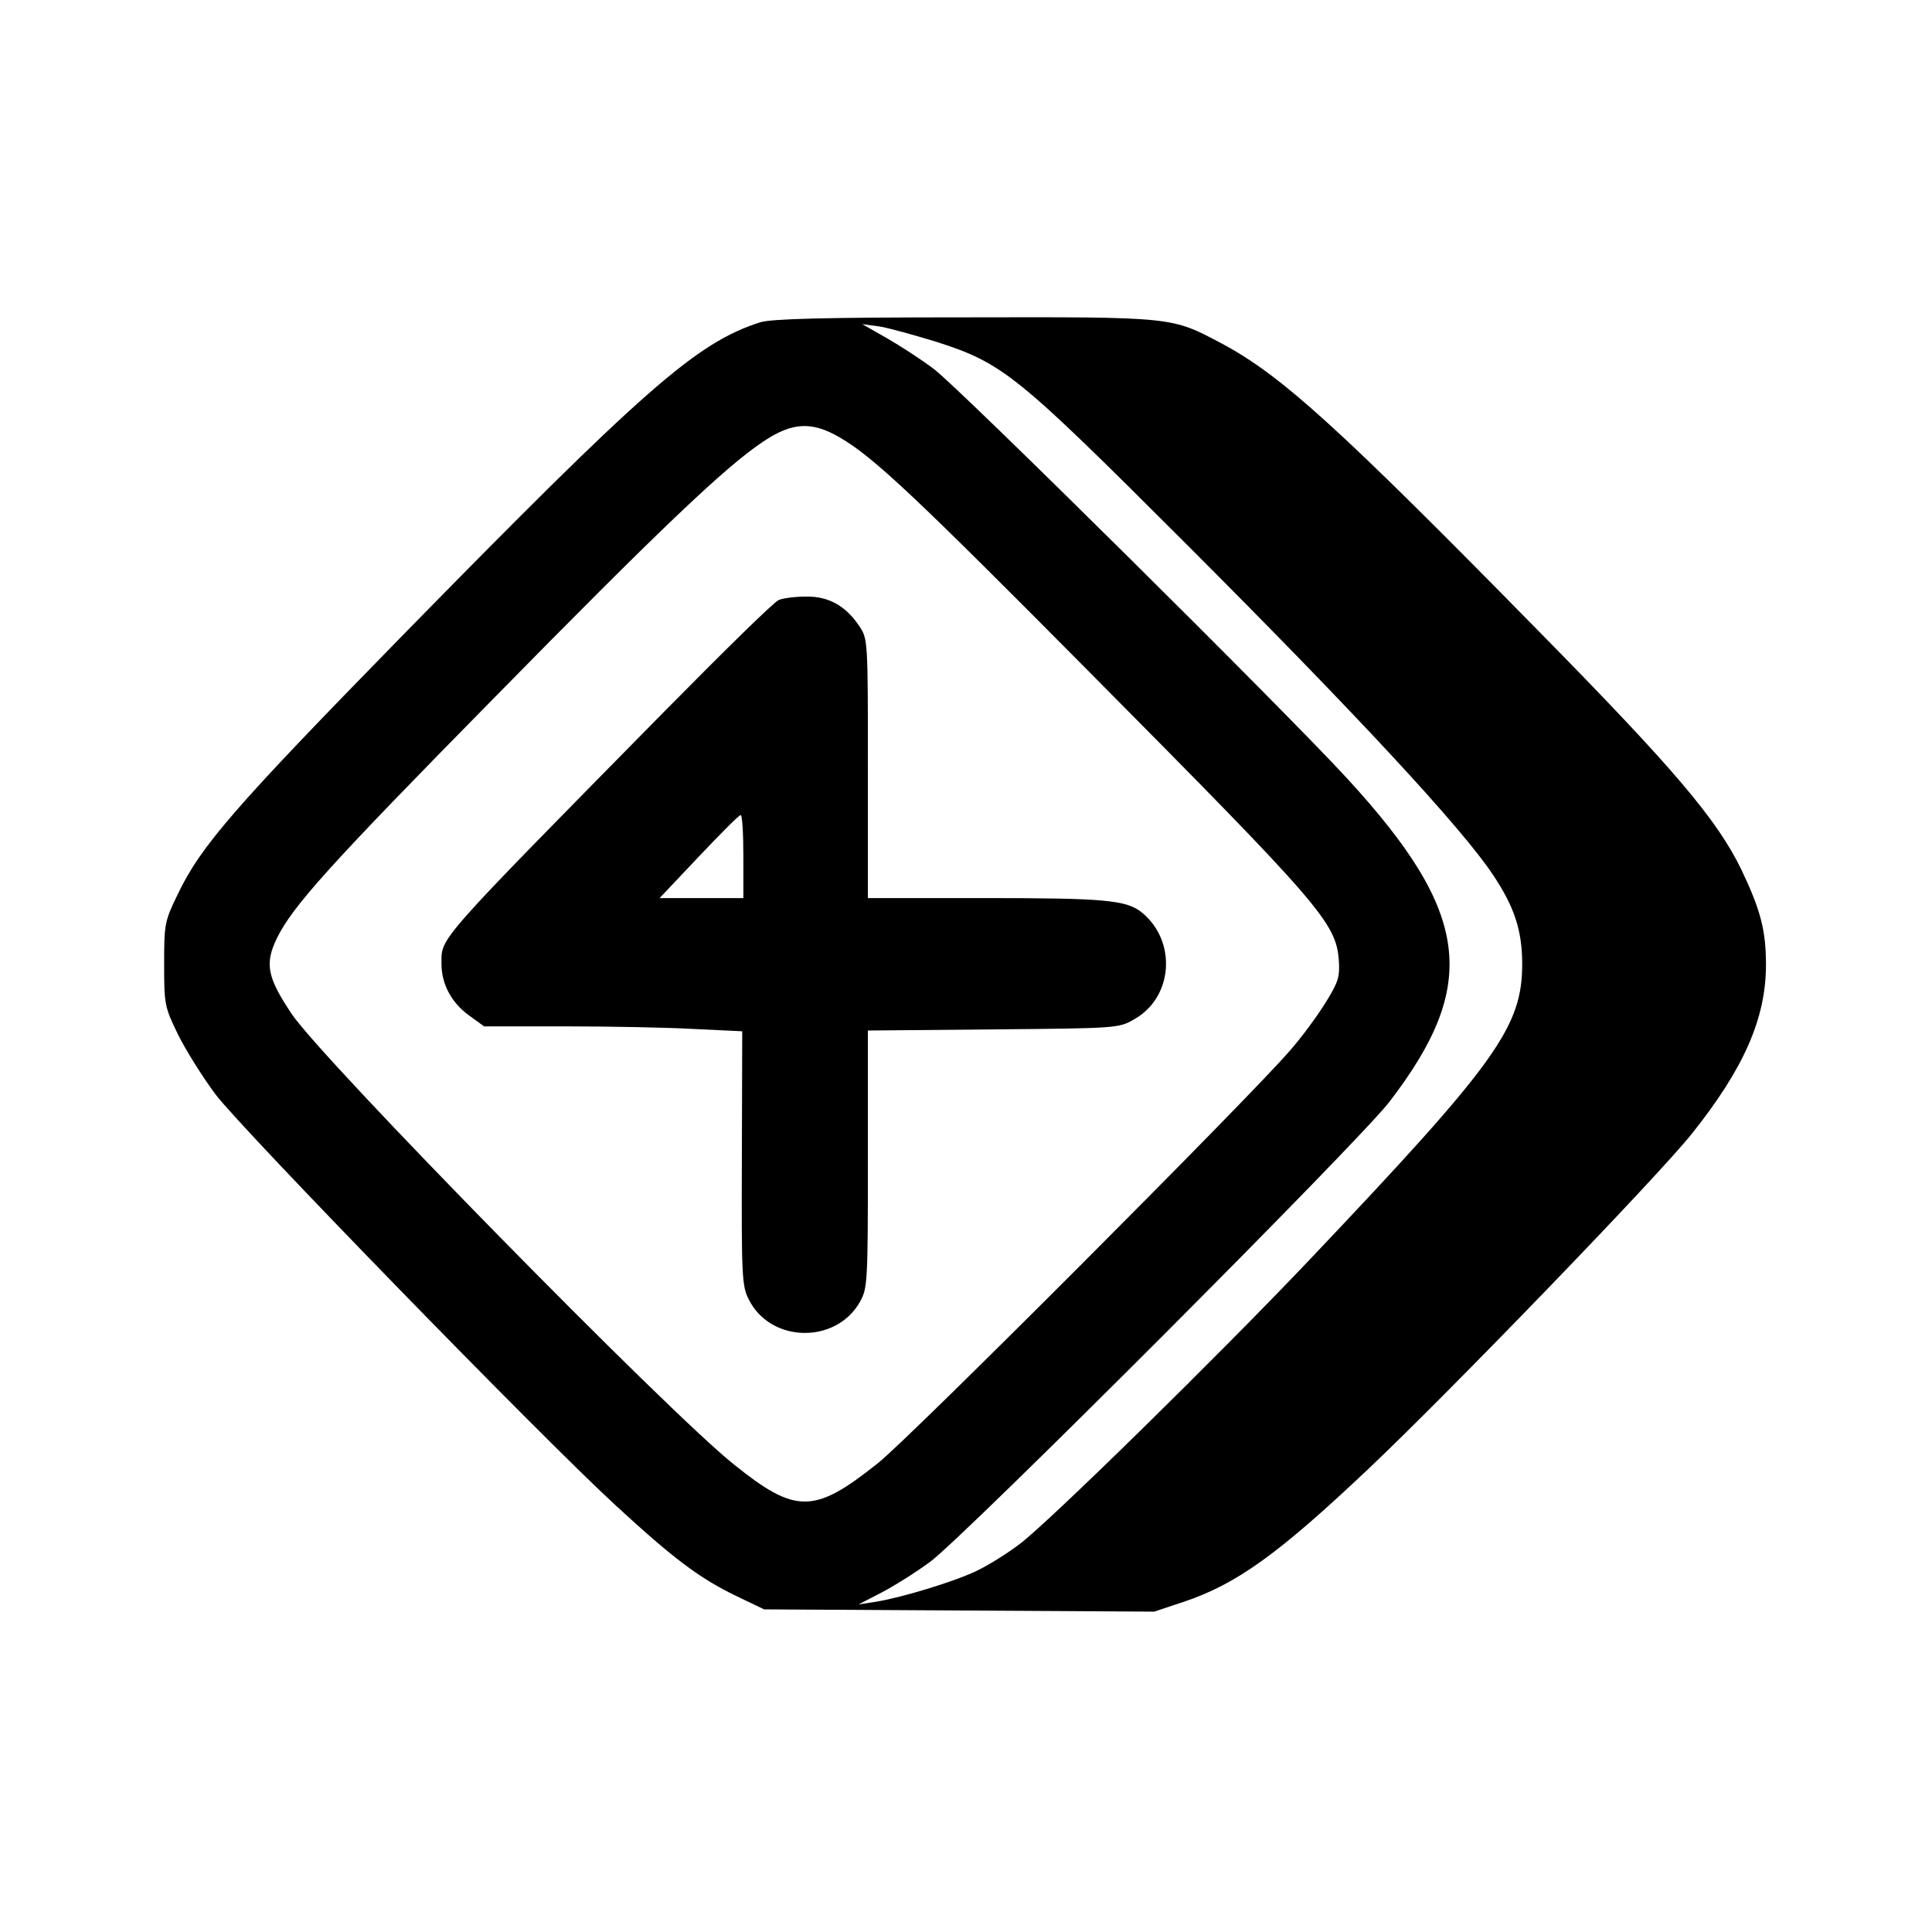
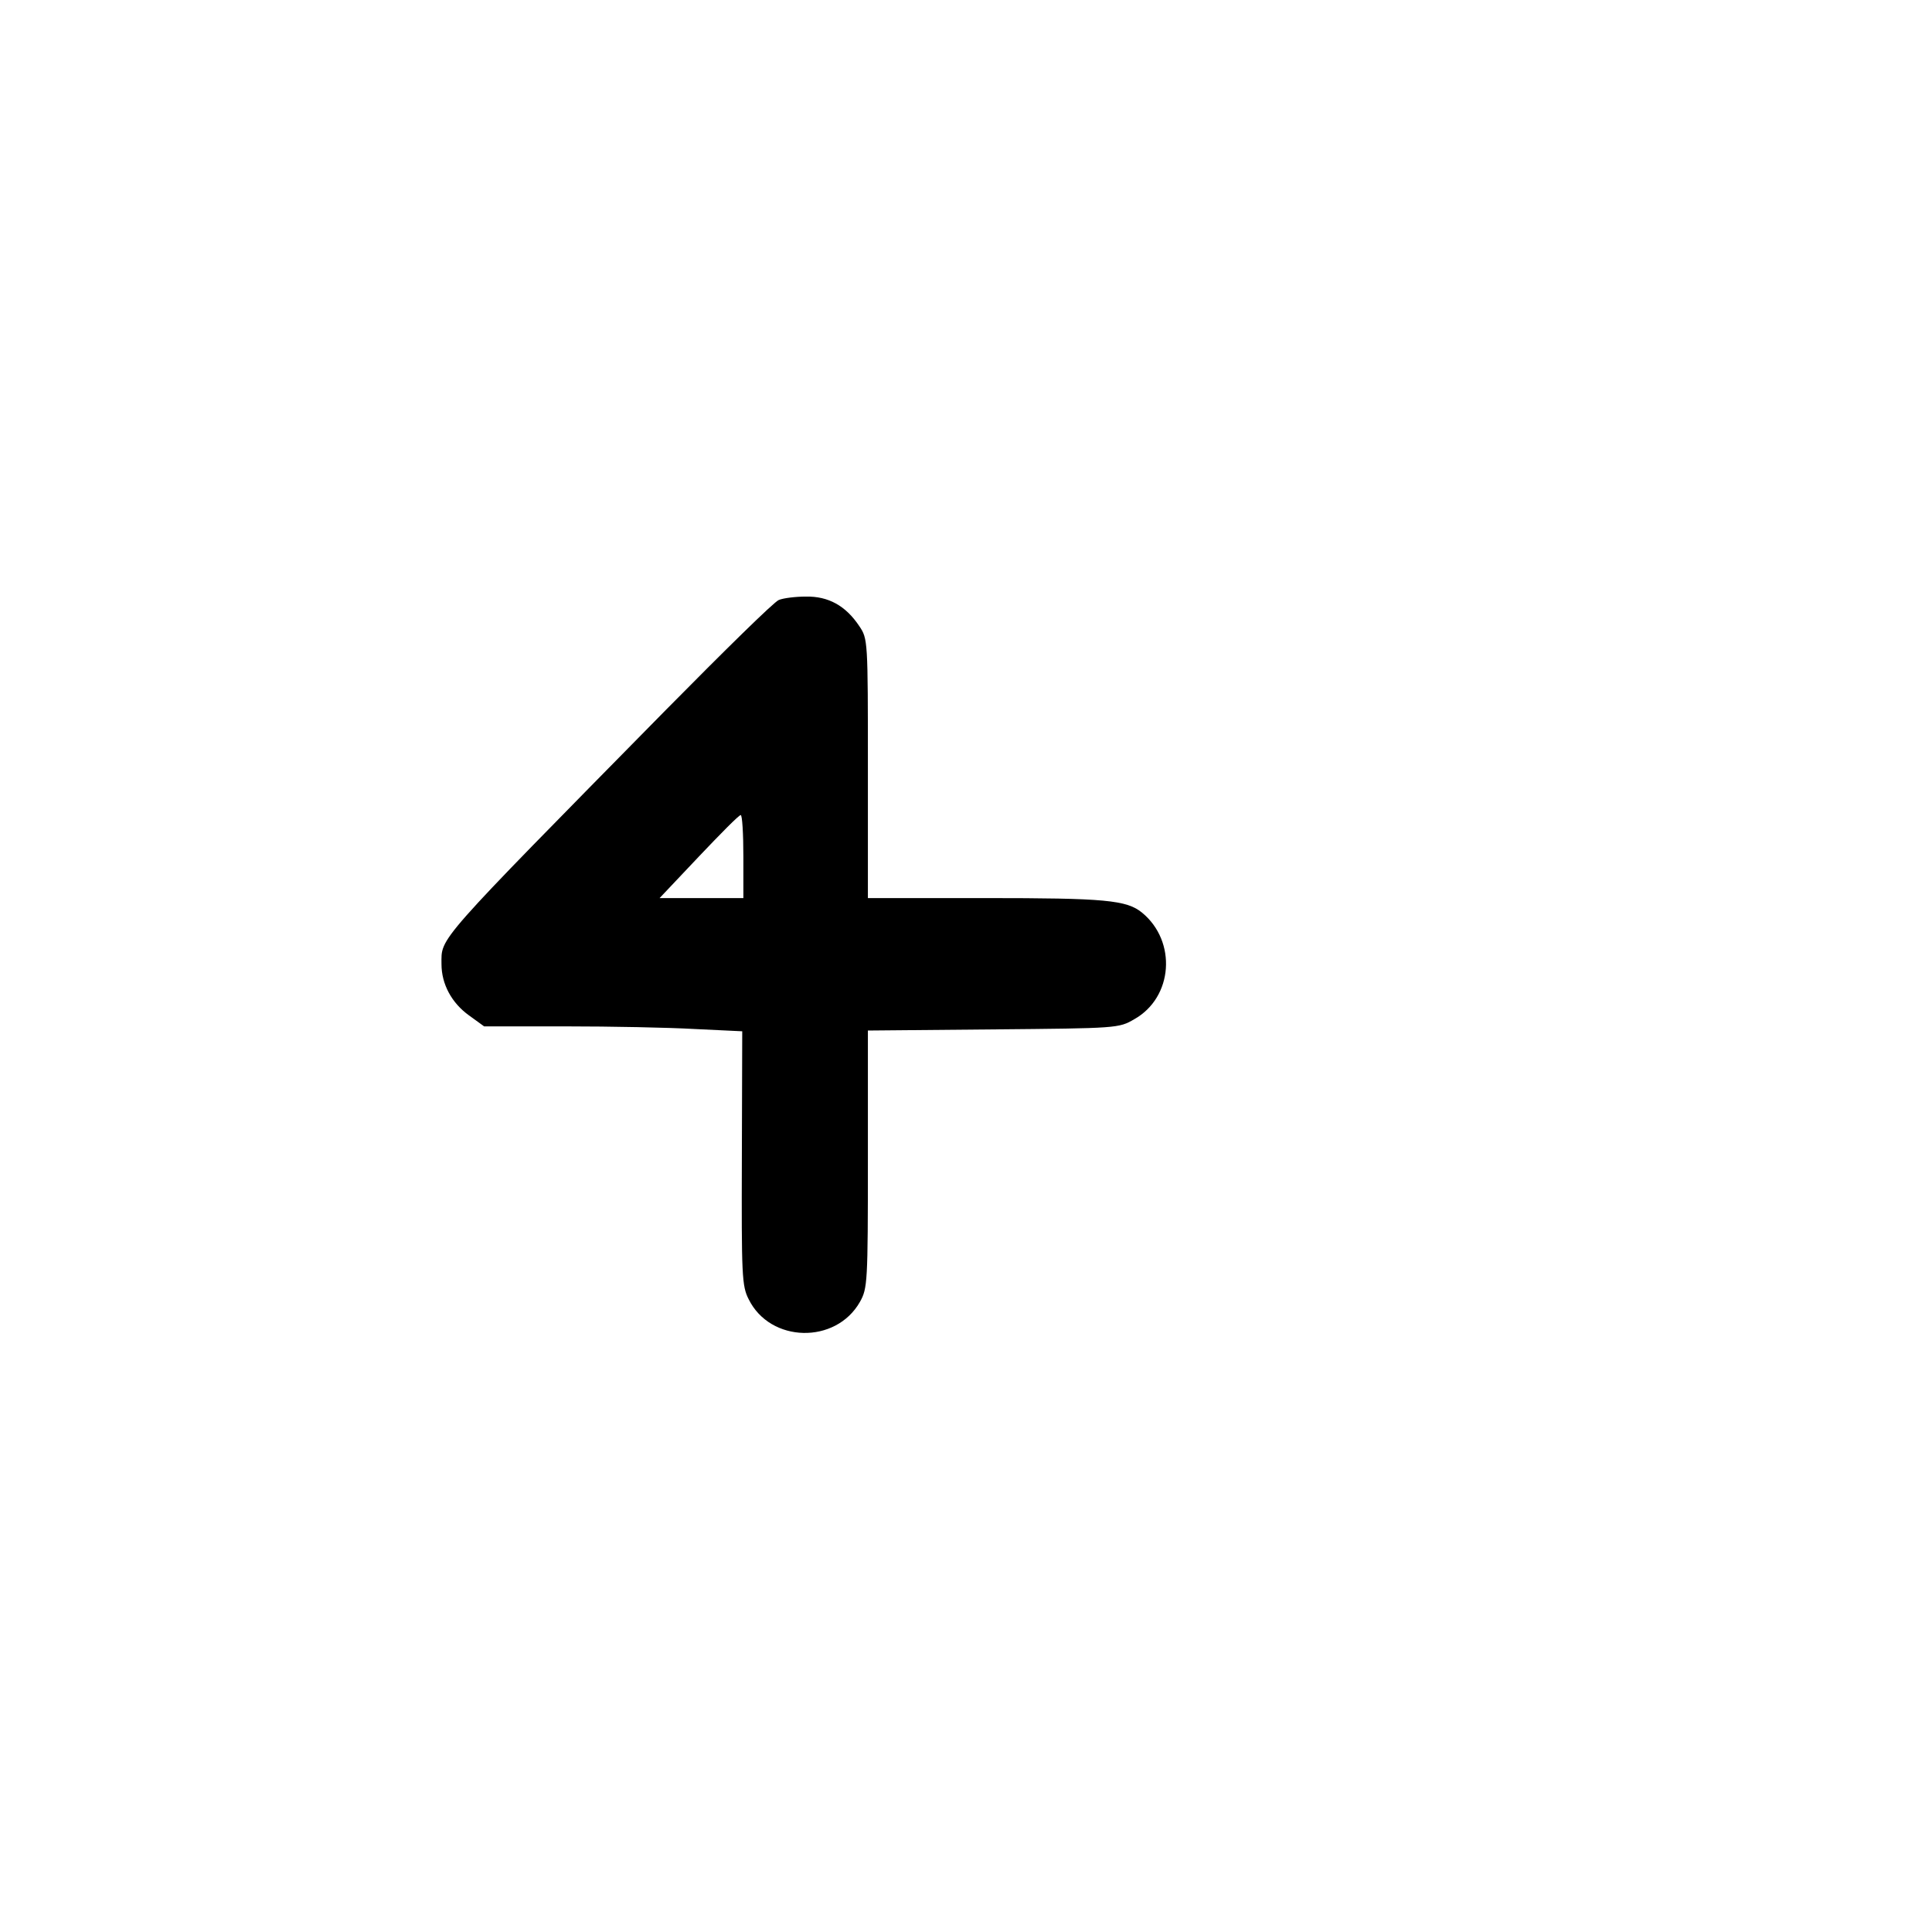
<svg xmlns="http://www.w3.org/2000/svg" version="1.0" width="682.667" height="682.667" viewBox="0 0 512 512">
-   <path d="M201.5 85.4c-16.9 5.4-30.5 17.3-95.6 83.8-43.7 44.7-52.7 55-58.8 67.8-3.5 7.2-3.6 7.9-3.6 18.5s.1 11.3 3.6 18.5c2 4.1 6.5 11.3 10 16 7 9.3 85.9 90.4 105.9 108.8 15.4 14.2 22.3 19.4 32 24.1l7.5 3.6 51.7.3 51.7.3 7.8-2.6c14-4.7 25-12.6 48.7-35 21.7-20.5 77.2-78 86-89.1 13.8-17.3 19.6-30.6 19.6-44.7 0-9.1-1.4-14.5-6.5-25.2-6.4-13.2-17.6-26.5-53.5-63-53.1-54.1-68.4-68-84.1-76.4-13.6-7.2-12.4-7.1-68.3-7-37.6 0-51.1.4-54.1 1.3zm46.7 5.2c17.6 5.7 21 8.4 65.9 53.3 45.6 45.6 73.3 75.5 81.6 88 5.6 8.4 7.6 14.5 7.7 23.1.1 17.1-6.4 26.2-56.5 79-24.1 25.4-69.4 69.8-76.7 75.2-3.4 2.6-8.6 5.8-11.6 7.2-5.9 2.8-19.7 7-26.6 8.1l-4.5.7 6-3.1c3.3-1.7 9.2-5.4 13-8.2 9.4-7 113.4-111.1 121.7-121.9 23.9-31.1 21.5-50.1-11.1-85.6C340.9 188.7 254.4 103 247.5 97.8c-3.3-2.5-9-6.2-12.5-8.2l-6.5-3.7 4.5.6c2.5.4 9.3 2.3 15.2 4.1zm-25.7 25.3c9 5.2 20.3 15.9 67.1 63.1 60.3 60.8 64.4 65.5 65.2 75.4.3 4.5-.1 5.8-3.5 11.3-2.1 3.4-6.4 9.3-9.7 13-10.6 12.3-100.9 102.8-109 109.1-16.8 13.4-21.7 13.5-38.1.3-17.6-14-109.2-107.4-117.2-119.4-6.5-9.7-7.2-13.3-3.9-20.1 4.2-8.5 13.7-19.1 57.4-63.5 43.7-44.5 61.5-61.5 71.5-68.1 7.6-5.1 12.8-5.4 20.2-1.1z" />
  <path d="M206.4 159c-1.2.4-14.6 13.6-30 29.2-61.5 62.5-59.4 60.1-59.4 67.3 0 5.3 2.7 10.3 7.3 13.6l4 2.9h21.6c11.9 0 27.3.3 34.2.7l12.6.6-.1 33.6c-.1 31.1 0 33.9 1.8 37.4 5.7 11.6 23.1 12 29.5.7 2-3.6 2.1-5 2.1-37.8v-34.1l33.3-.3c32.8-.3 33.2-.3 37.3-2.7 10.3-5.8 11.3-20.6 2.1-28.2-4.1-3.4-9.9-3.9-41.6-3.9H230v-34.4c0-34 0-34.3-2.3-37.7-3.6-5.4-8.2-7.9-14.1-7.8-2.8 0-6 .4-7.2.9zm-9.4 68v11h-22.2l10.4-11c5.7-6 10.6-11 11.1-11 .4 0 .7 4.9.7 11z" />
</svg>